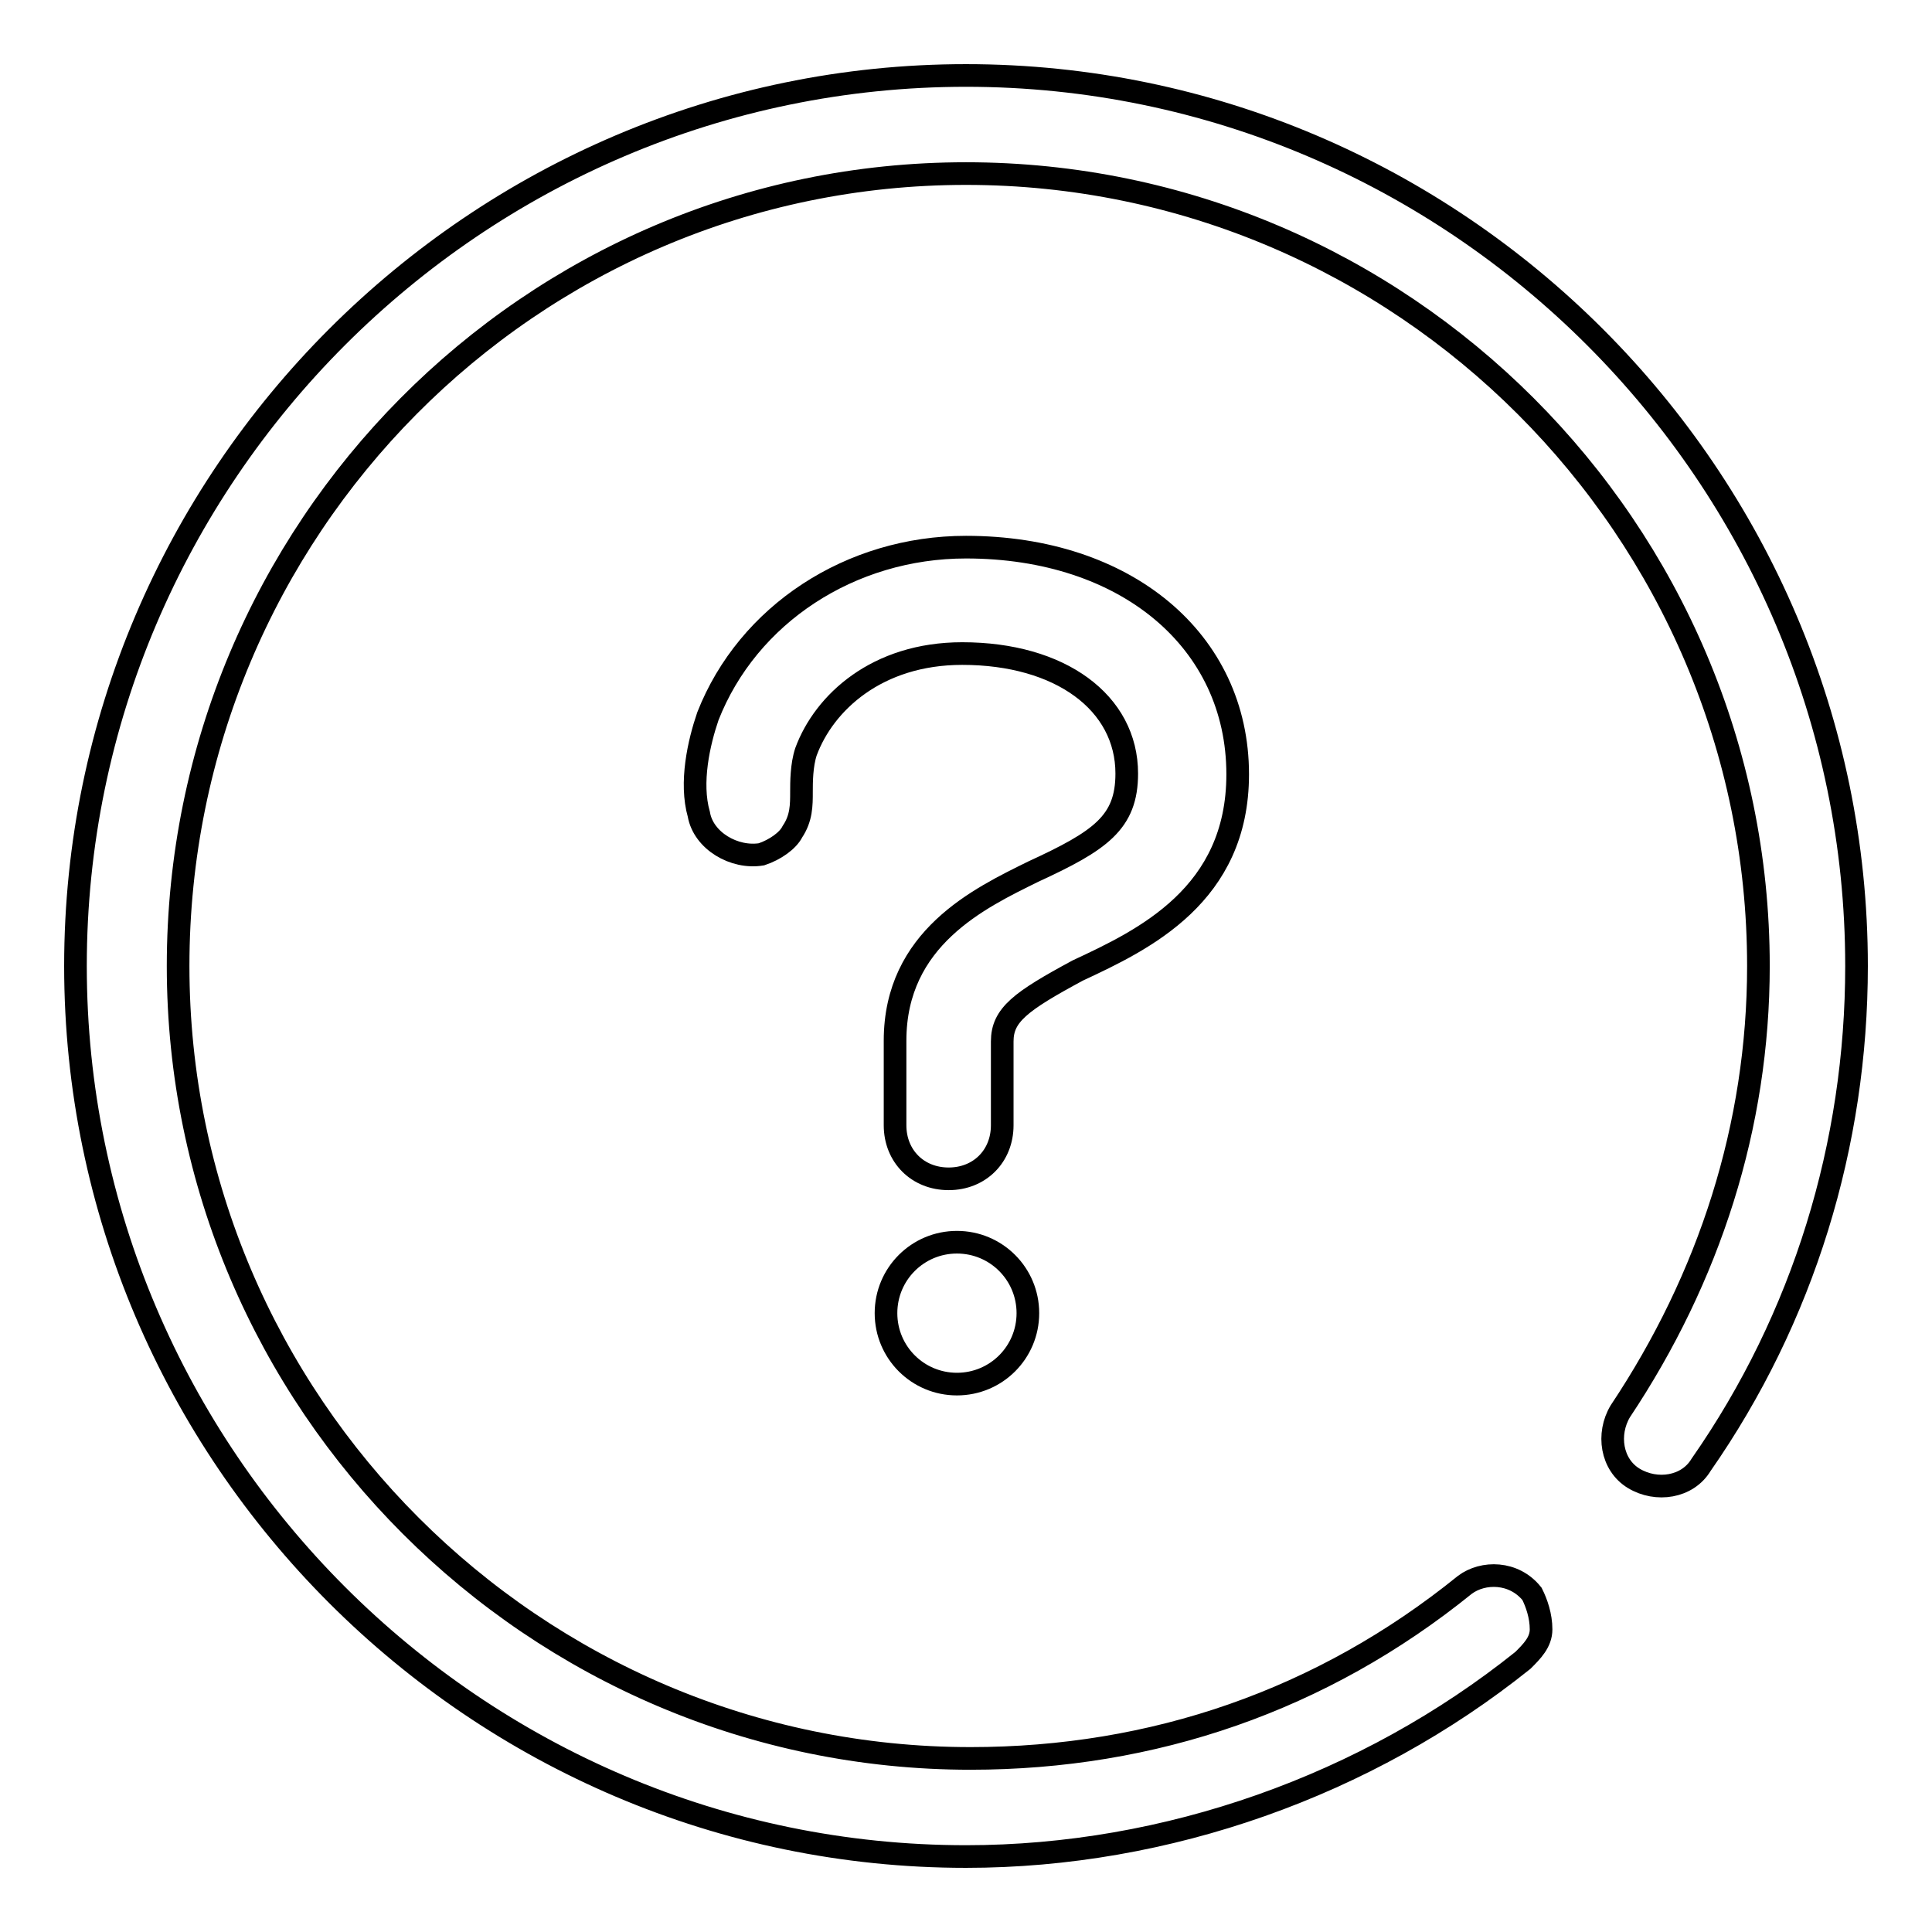
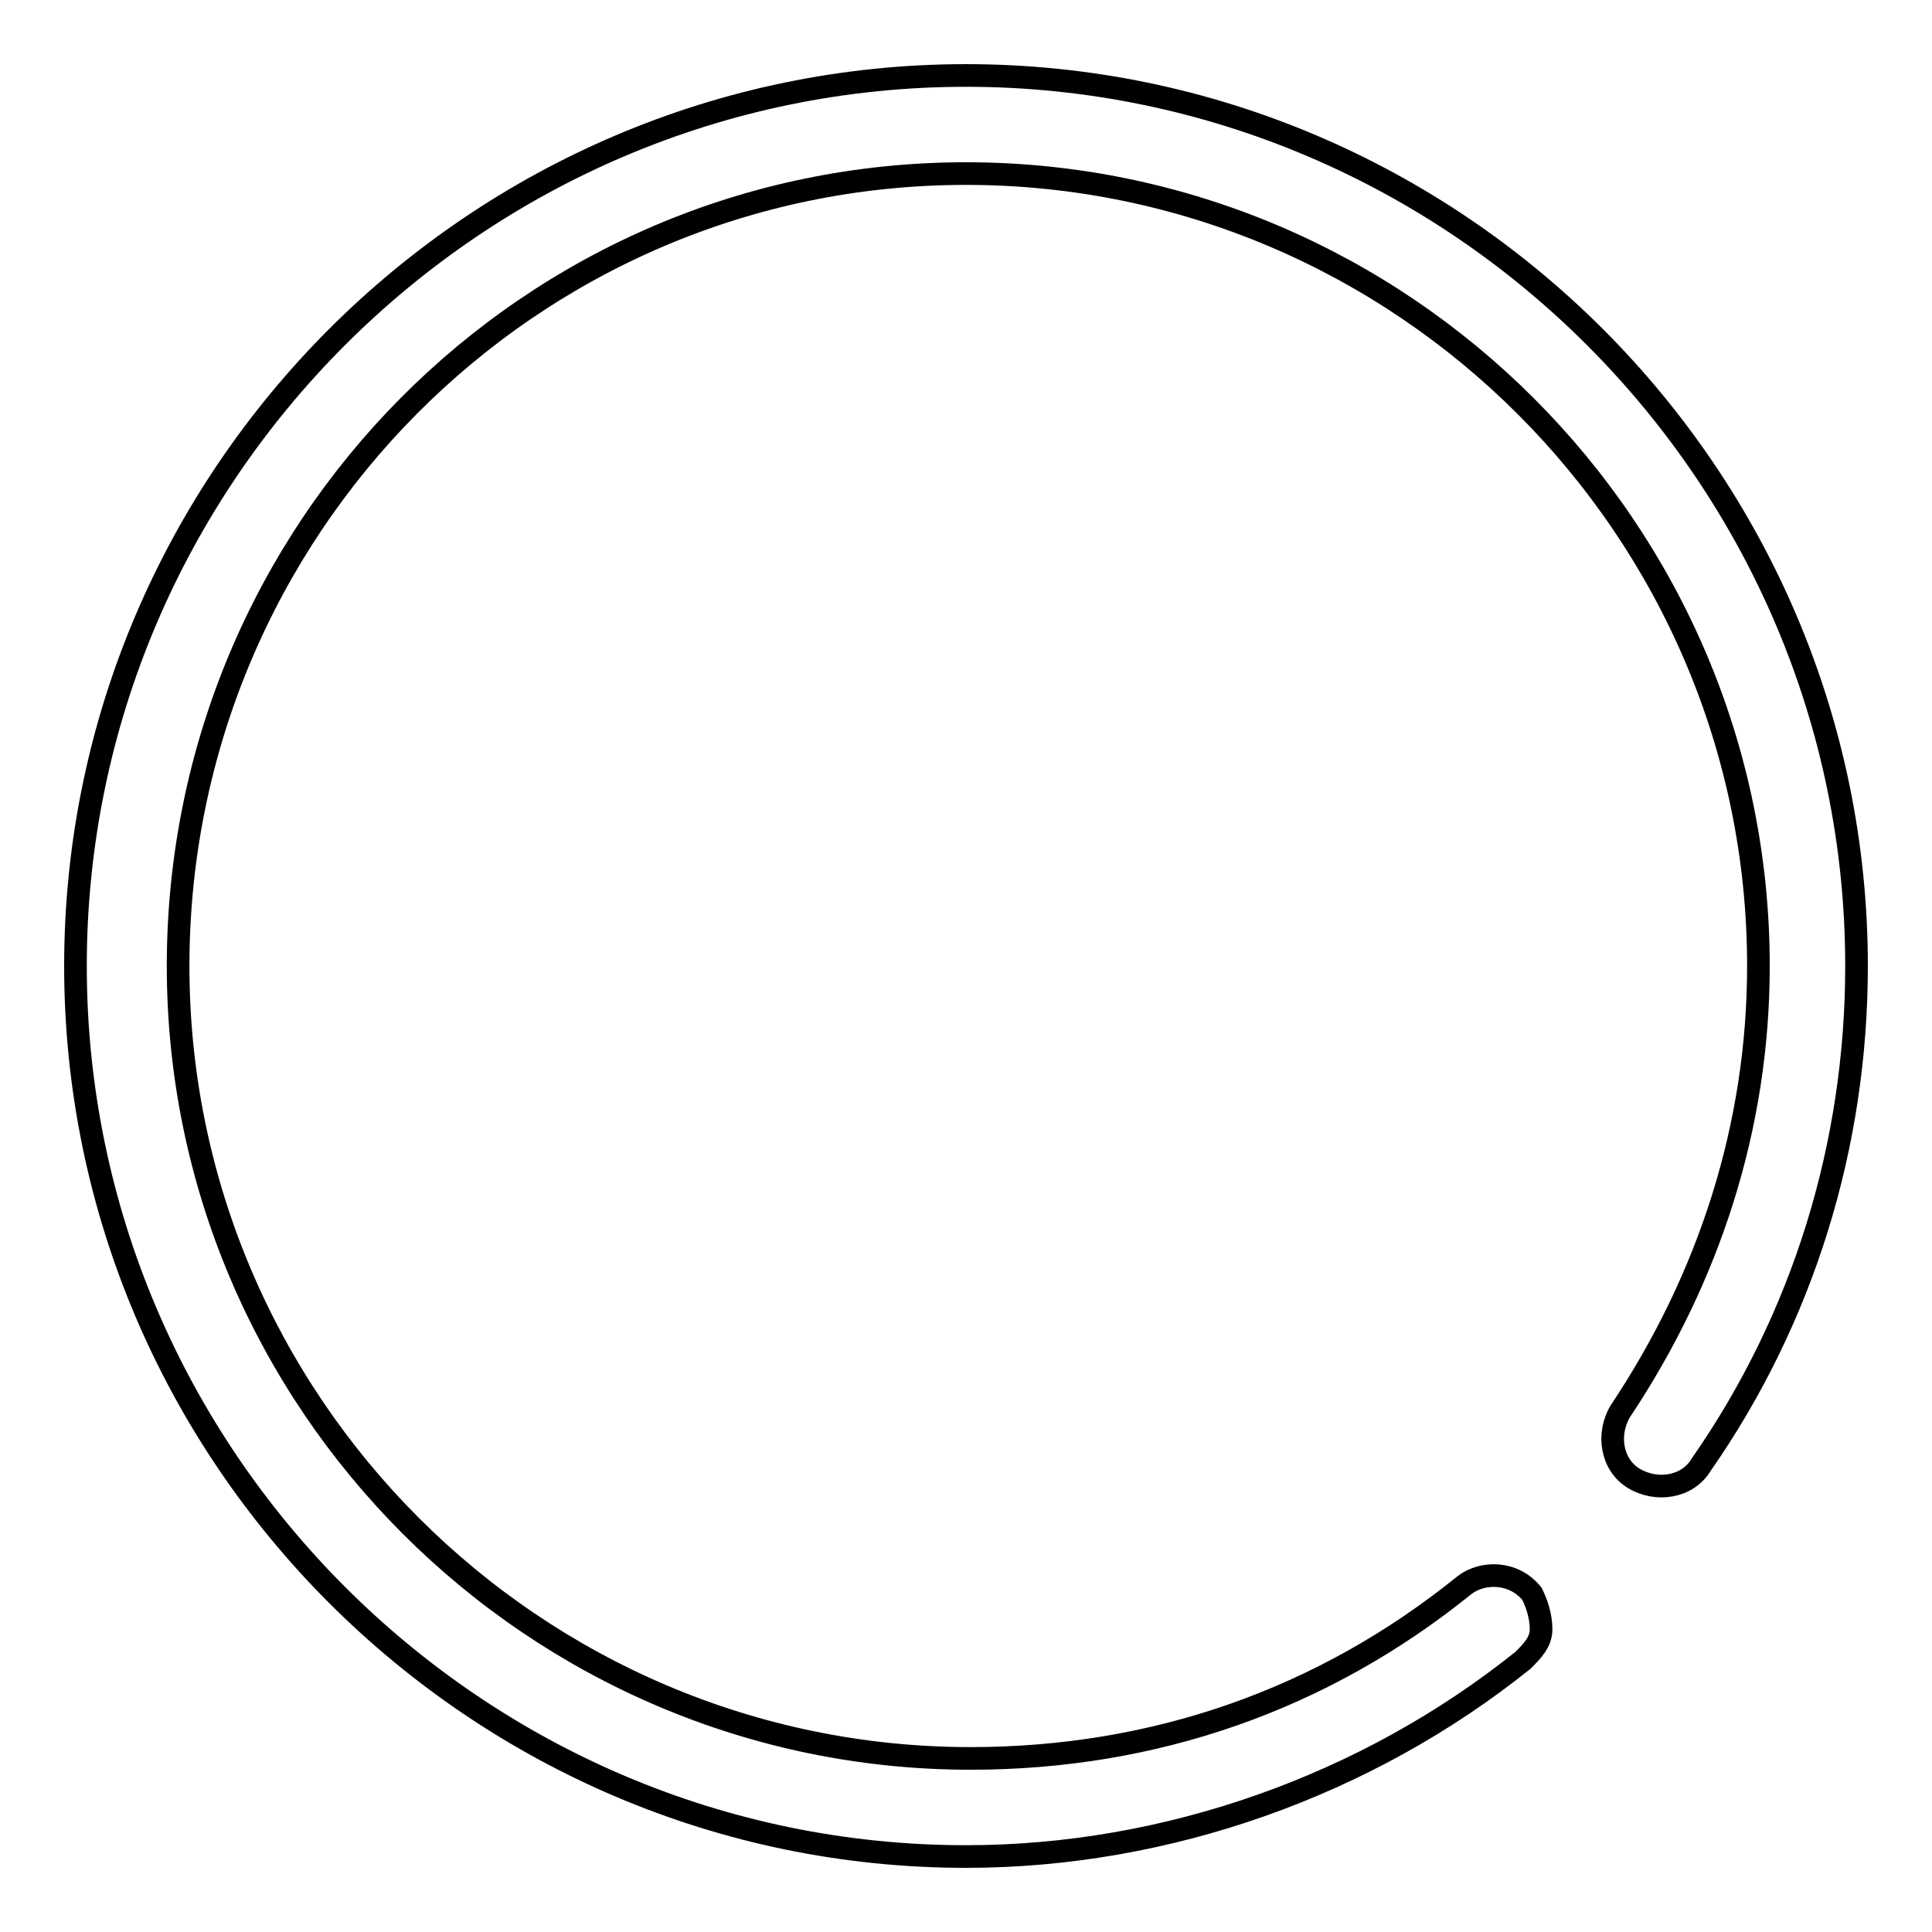
<svg xmlns="http://www.w3.org/2000/svg" version="1.1" x="0px" y="0px" viewBox="0 0 256 256" enable-background="new 0 0 256 256" xml:space="preserve">
  <g>
    <g>
-       <path stroke-width="3" fill-opacity="0" stroke="#000000" d="M164,102.6c0-17.7-14.8-30.1-36-30.1c-15.3,0-28.9,8.9-34.2,22.4c-1.2,3.5-2.4,8.8-1.2,13c0.6,3.5,4.7,5.9,8.3,5.3c1.8-0.6,3.5-1.8,4.1-3c1.2-1.8,1.2-3.5,1.2-5.3c0-1.2,0-3.5,0.6-5.3c2.4-6.5,9.4-13,20.7-13c13,0,21.8,6.5,21.8,15.9c0,6.5-3.5,8.9-12.4,13c-7.1,3.5-18.3,8.8-18.3,22.4v11.2c0,4.1,3,7.1,7.1,7.1c4.1,0,7.1-3,7.1-7.1V138c0-3.5,2.4-5.3,10-9.4C151.6,124.5,164,118.6,164,102.6z" />
-       <path stroke-width="3" fill-opacity="0" stroke="#000000" d="M117.4,174c0,5.2,4.2,9.4,9.4,9.4c5.2,0,9.4-4.2,9.4-9.4c0-5.2-4.2-9.4-9.4-9.4C121.6,164.6,117.4,168.8,117.4,174z" />
      <path stroke-width="3" fill-opacity="0" stroke="#000000" d="M128,10C63.1,10,10,63.1,10,128s53.1,118,118,118c26.6,0,53.1-9.4,73.8-26c1.2-1.2,2.4-2.4,2.4-4.1c0-1.8-0.6-3.5-1.2-4.7c-2.4-3-6.5-3-8.9-1.2c-18.9,15.3-41.3,23-65.5,23c-57.8,0-105-47.2-105-105C23.6,70.2,70.2,23,128,23s105,47.2,105,105c0,21.2-6.5,41.3-18.3,59c-1.8,3-1.2,7.1,1.8,8.9c3,1.8,7.1,1.2,8.9-1.8c13.6-19.5,20.6-42.5,20.6-66.1C246,63.1,192.9,10,128,10z" />
    </g>
  </g>
</svg>